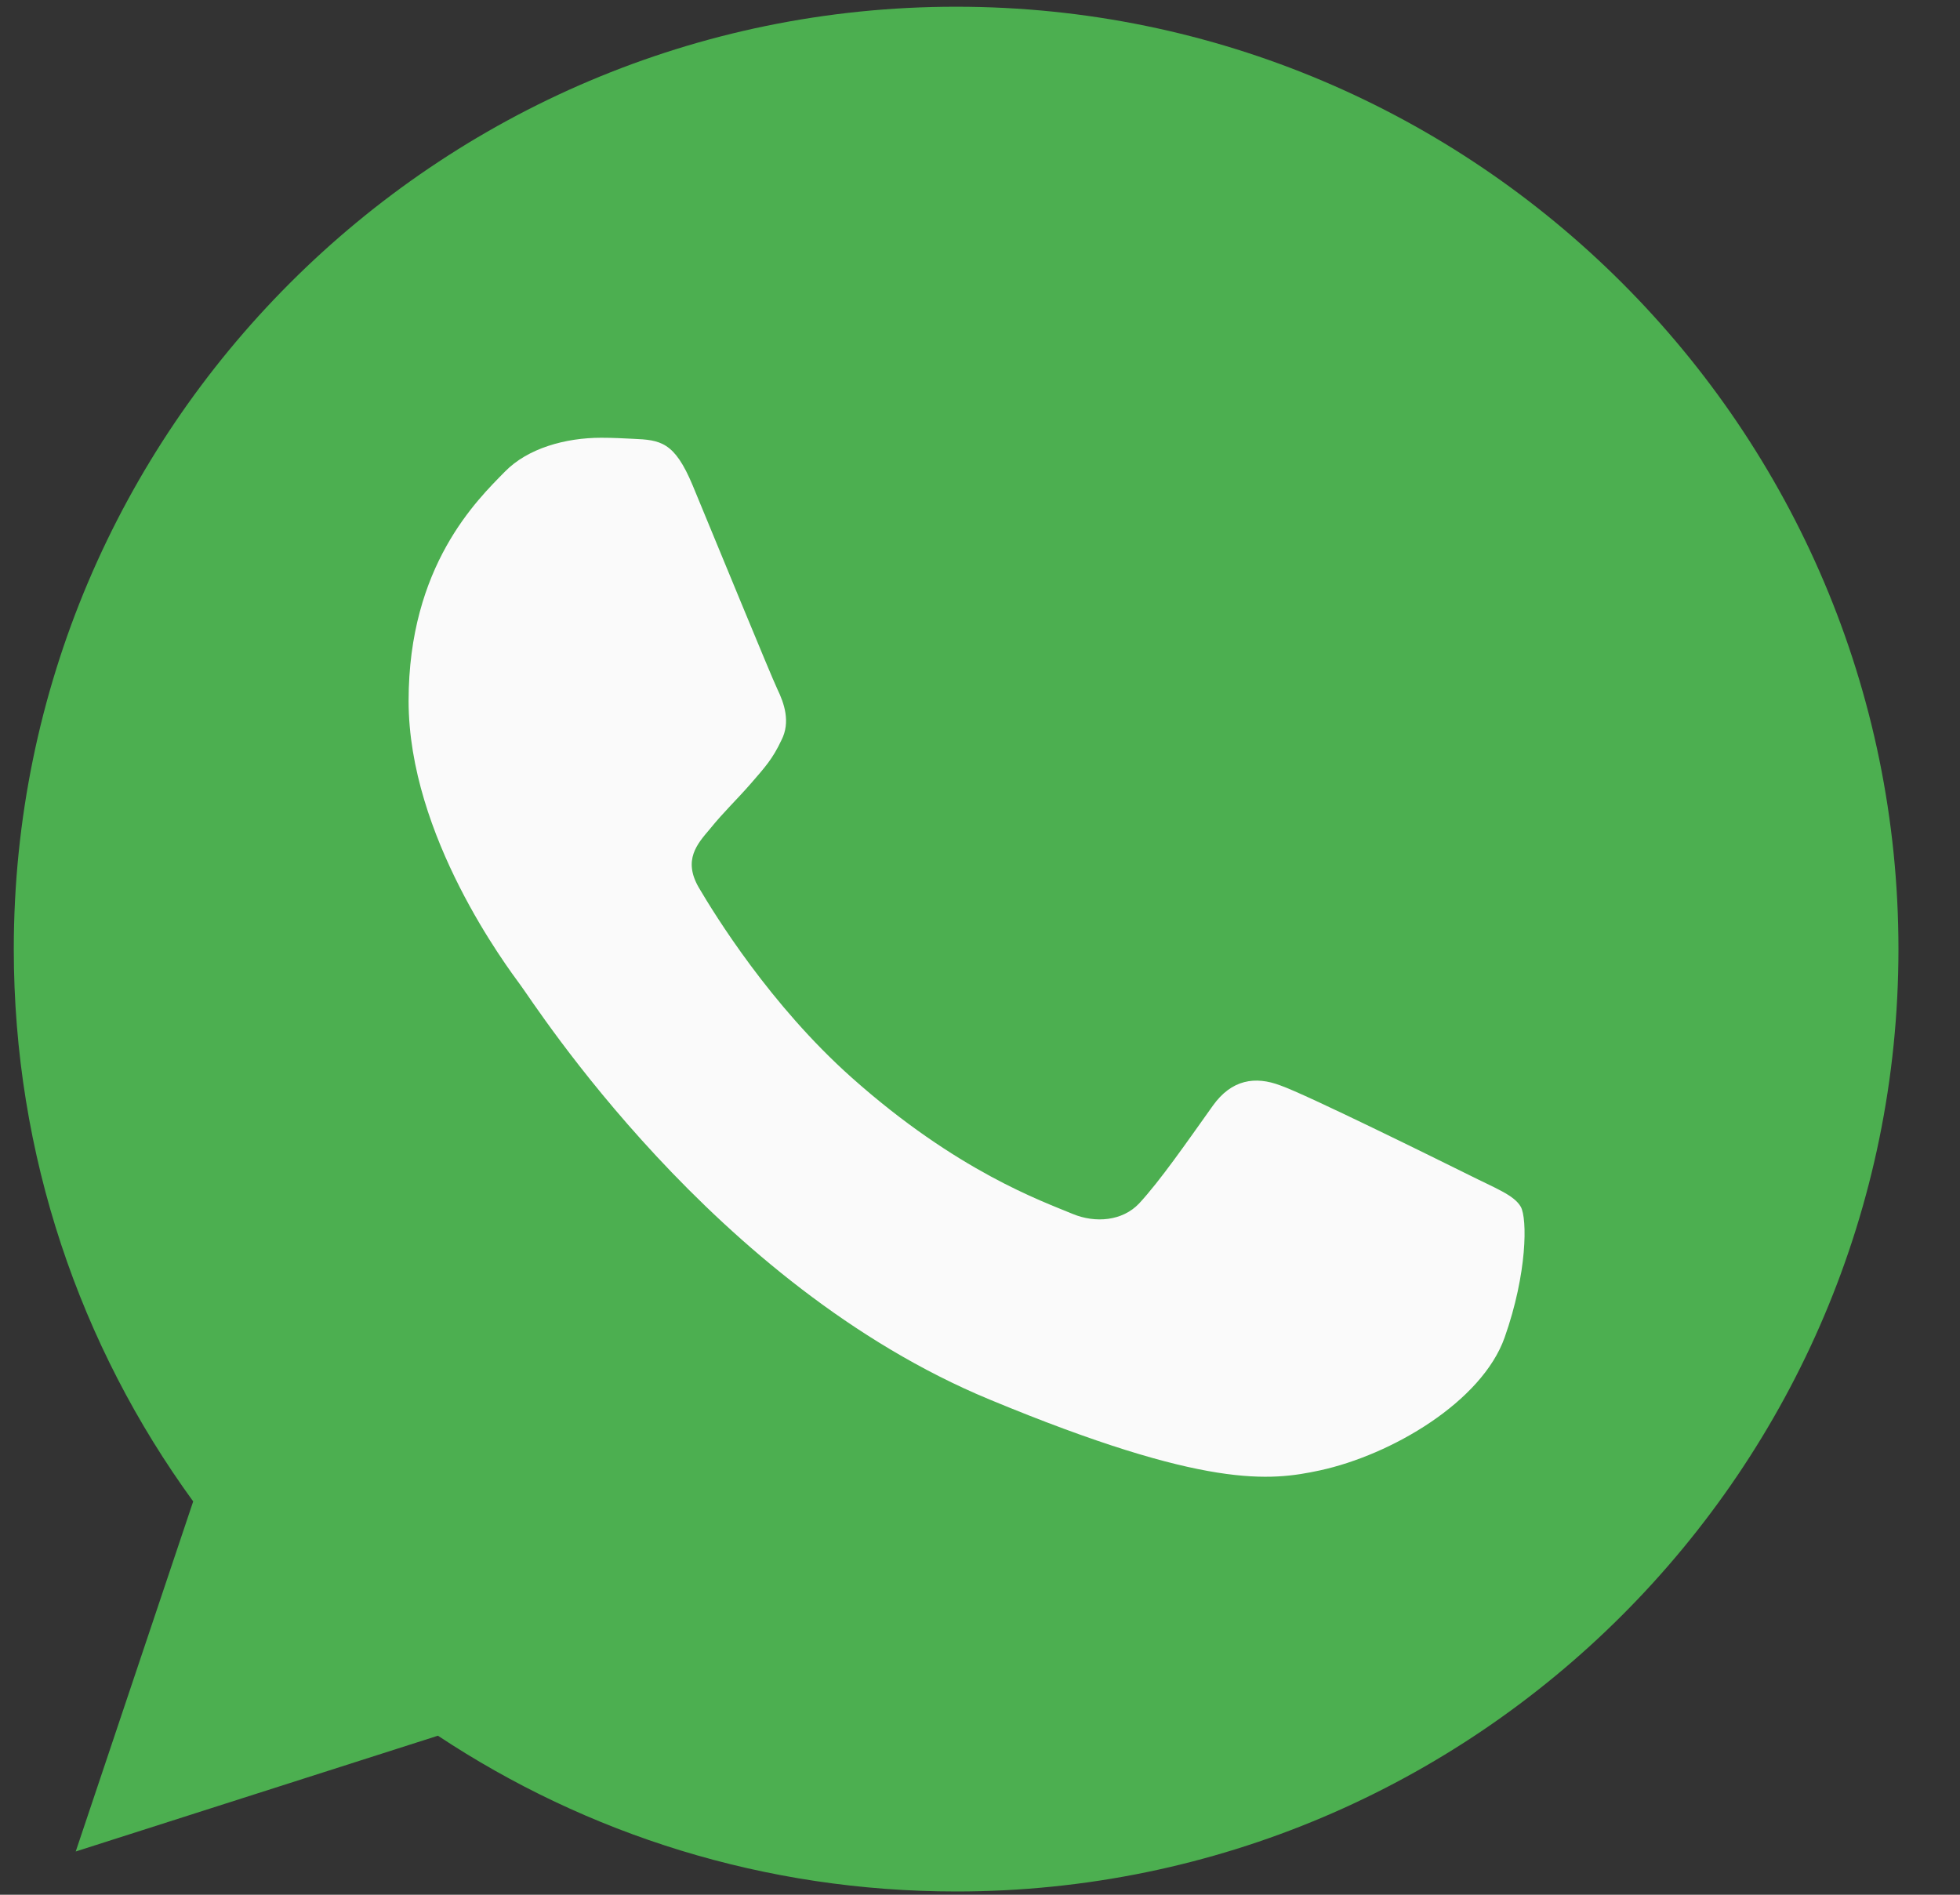
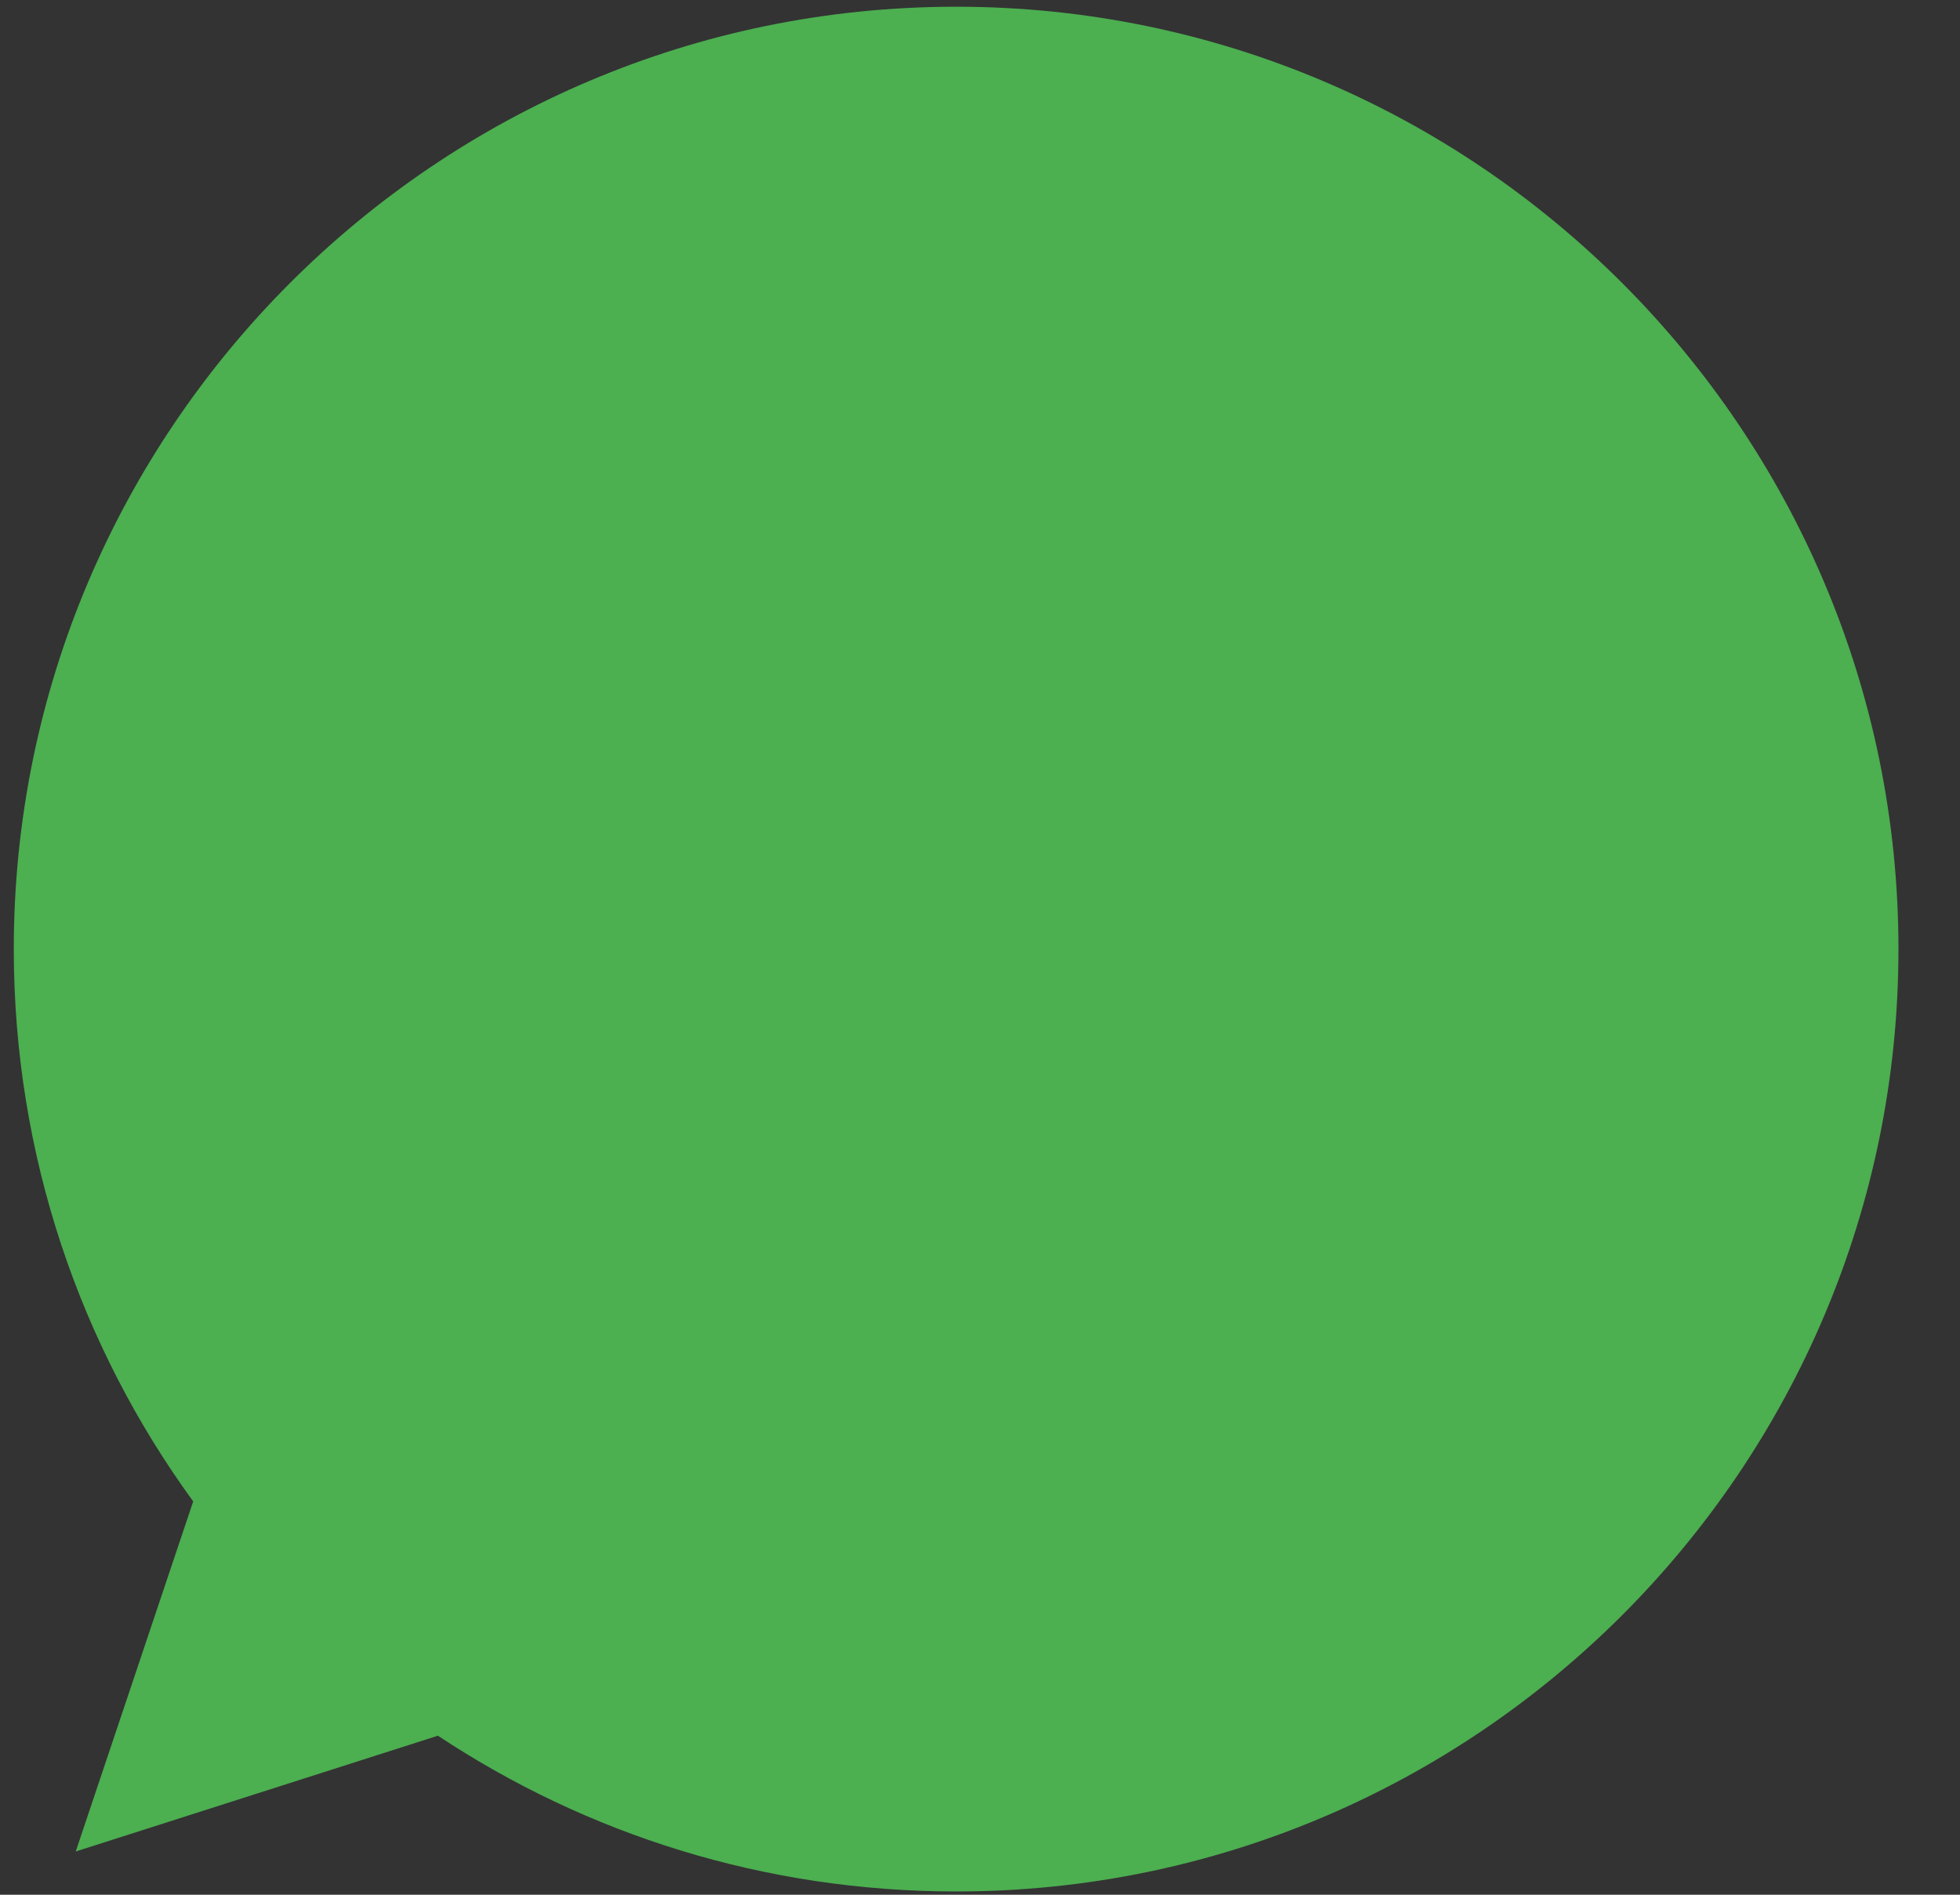
<svg xmlns="http://www.w3.org/2000/svg" width="30" height="29" viewBox="0 0 30 29" fill="none">
  <rect x="0" y="0" width="30" height="29" fill="#333333" stroke="none" />
  <path d="M14.638 0.103H14.631C6.678 0.103 0.211 6.572 0.211 14.526C0.211 17.681 1.228 20.606 2.957 22.98L1.159 28.338L6.703 26.566C8.984 28.077 11.704 28.95 14.638 28.95C22.59 28.95 29.058 22.479 29.058 14.526C29.058 6.574 22.59 0.103 14.638 0.103Z" fill="#4CAF50" />
-   <path d="M23.03 20.471C22.682 21.453 21.301 22.268 20.199 22.506C19.446 22.667 18.461 22.795 15.148 21.421C10.909 19.665 8.179 15.358 7.967 15.078C7.763 14.799 6.254 12.798 6.254 10.728C6.254 8.658 7.305 7.65 7.729 7.218C8.077 6.862 8.652 6.7 9.203 6.7C9.382 6.7 9.542 6.709 9.687 6.716C10.11 6.734 10.323 6.76 10.602 7.429C10.95 8.267 11.798 10.337 11.899 10.549C12.002 10.762 12.104 11.051 11.96 11.33C11.825 11.618 11.706 11.746 11.493 11.992C11.28 12.237 11.079 12.424 10.866 12.688C10.671 12.917 10.451 13.162 10.696 13.585C10.941 14 11.789 15.383 13.037 16.494C14.646 17.927 15.952 18.385 16.419 18.58C16.767 18.724 17.181 18.689 17.436 18.419C17.758 18.071 18.157 17.494 18.562 16.926C18.851 16.519 19.215 16.468 19.597 16.613C19.987 16.748 22.047 17.767 22.471 17.977C22.895 18.19 23.174 18.291 23.277 18.47C23.378 18.648 23.378 19.486 23.03 20.471Z" fill="#FAFAFA" />
</svg>